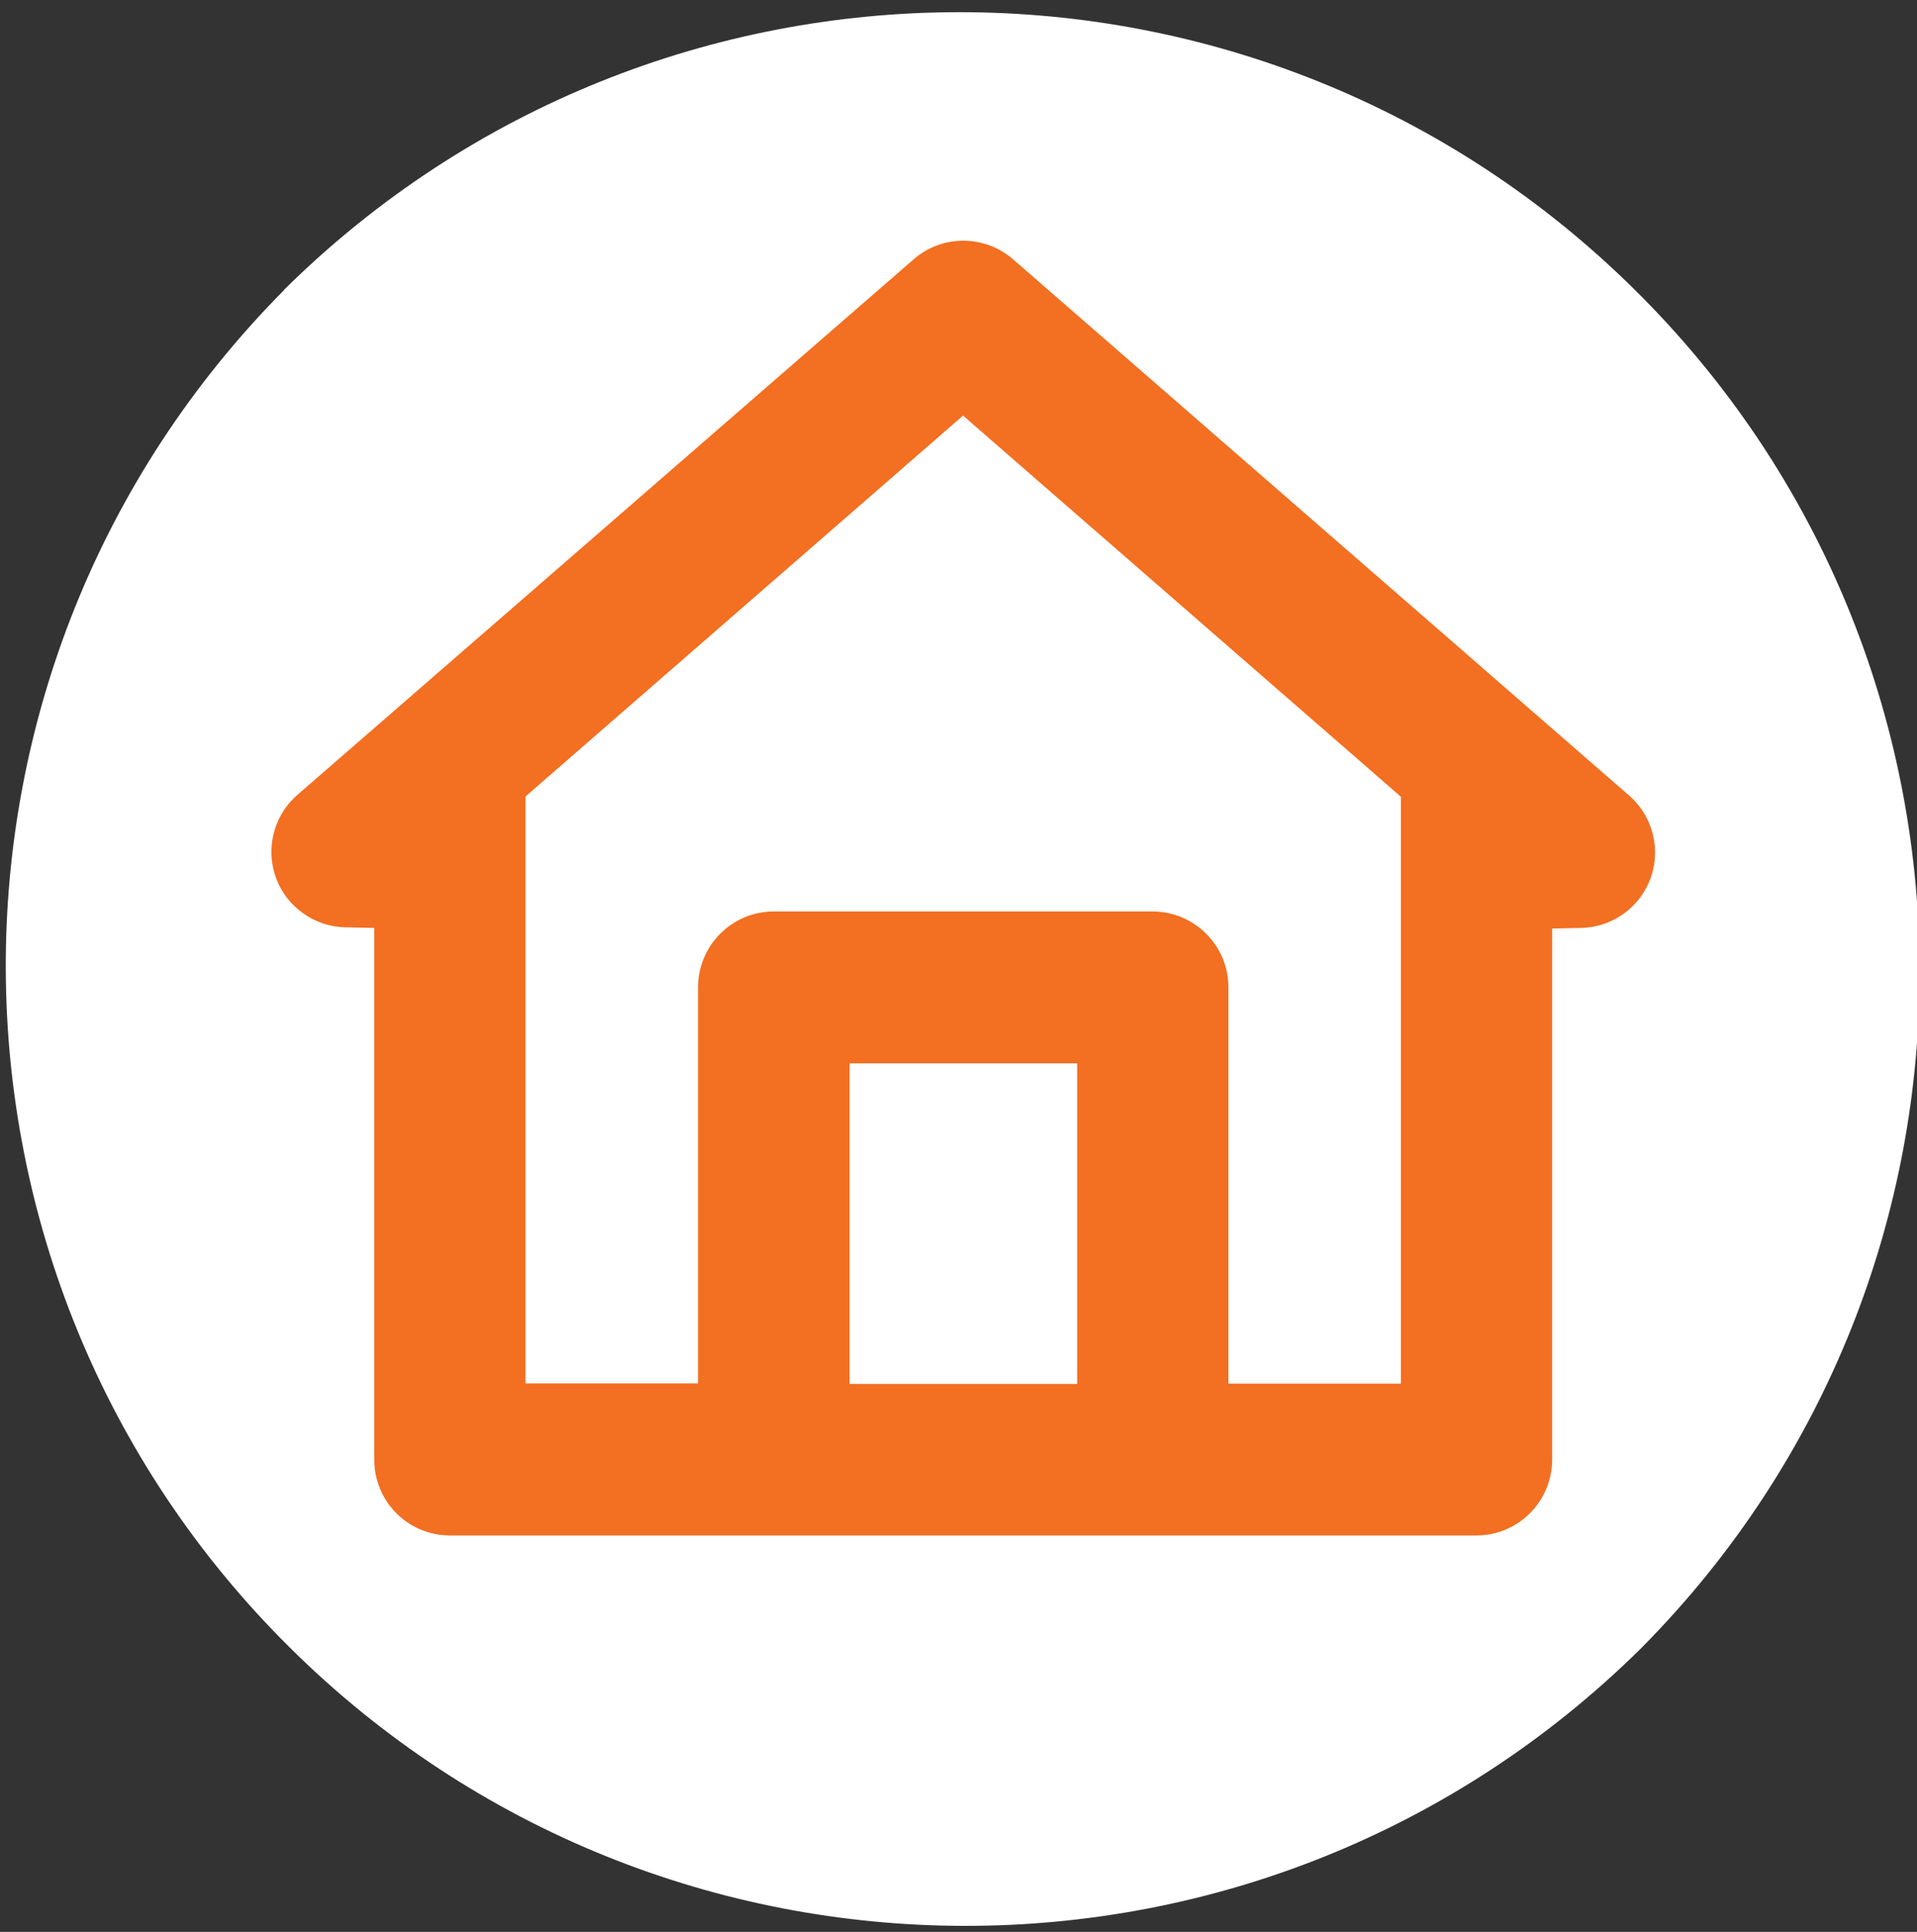
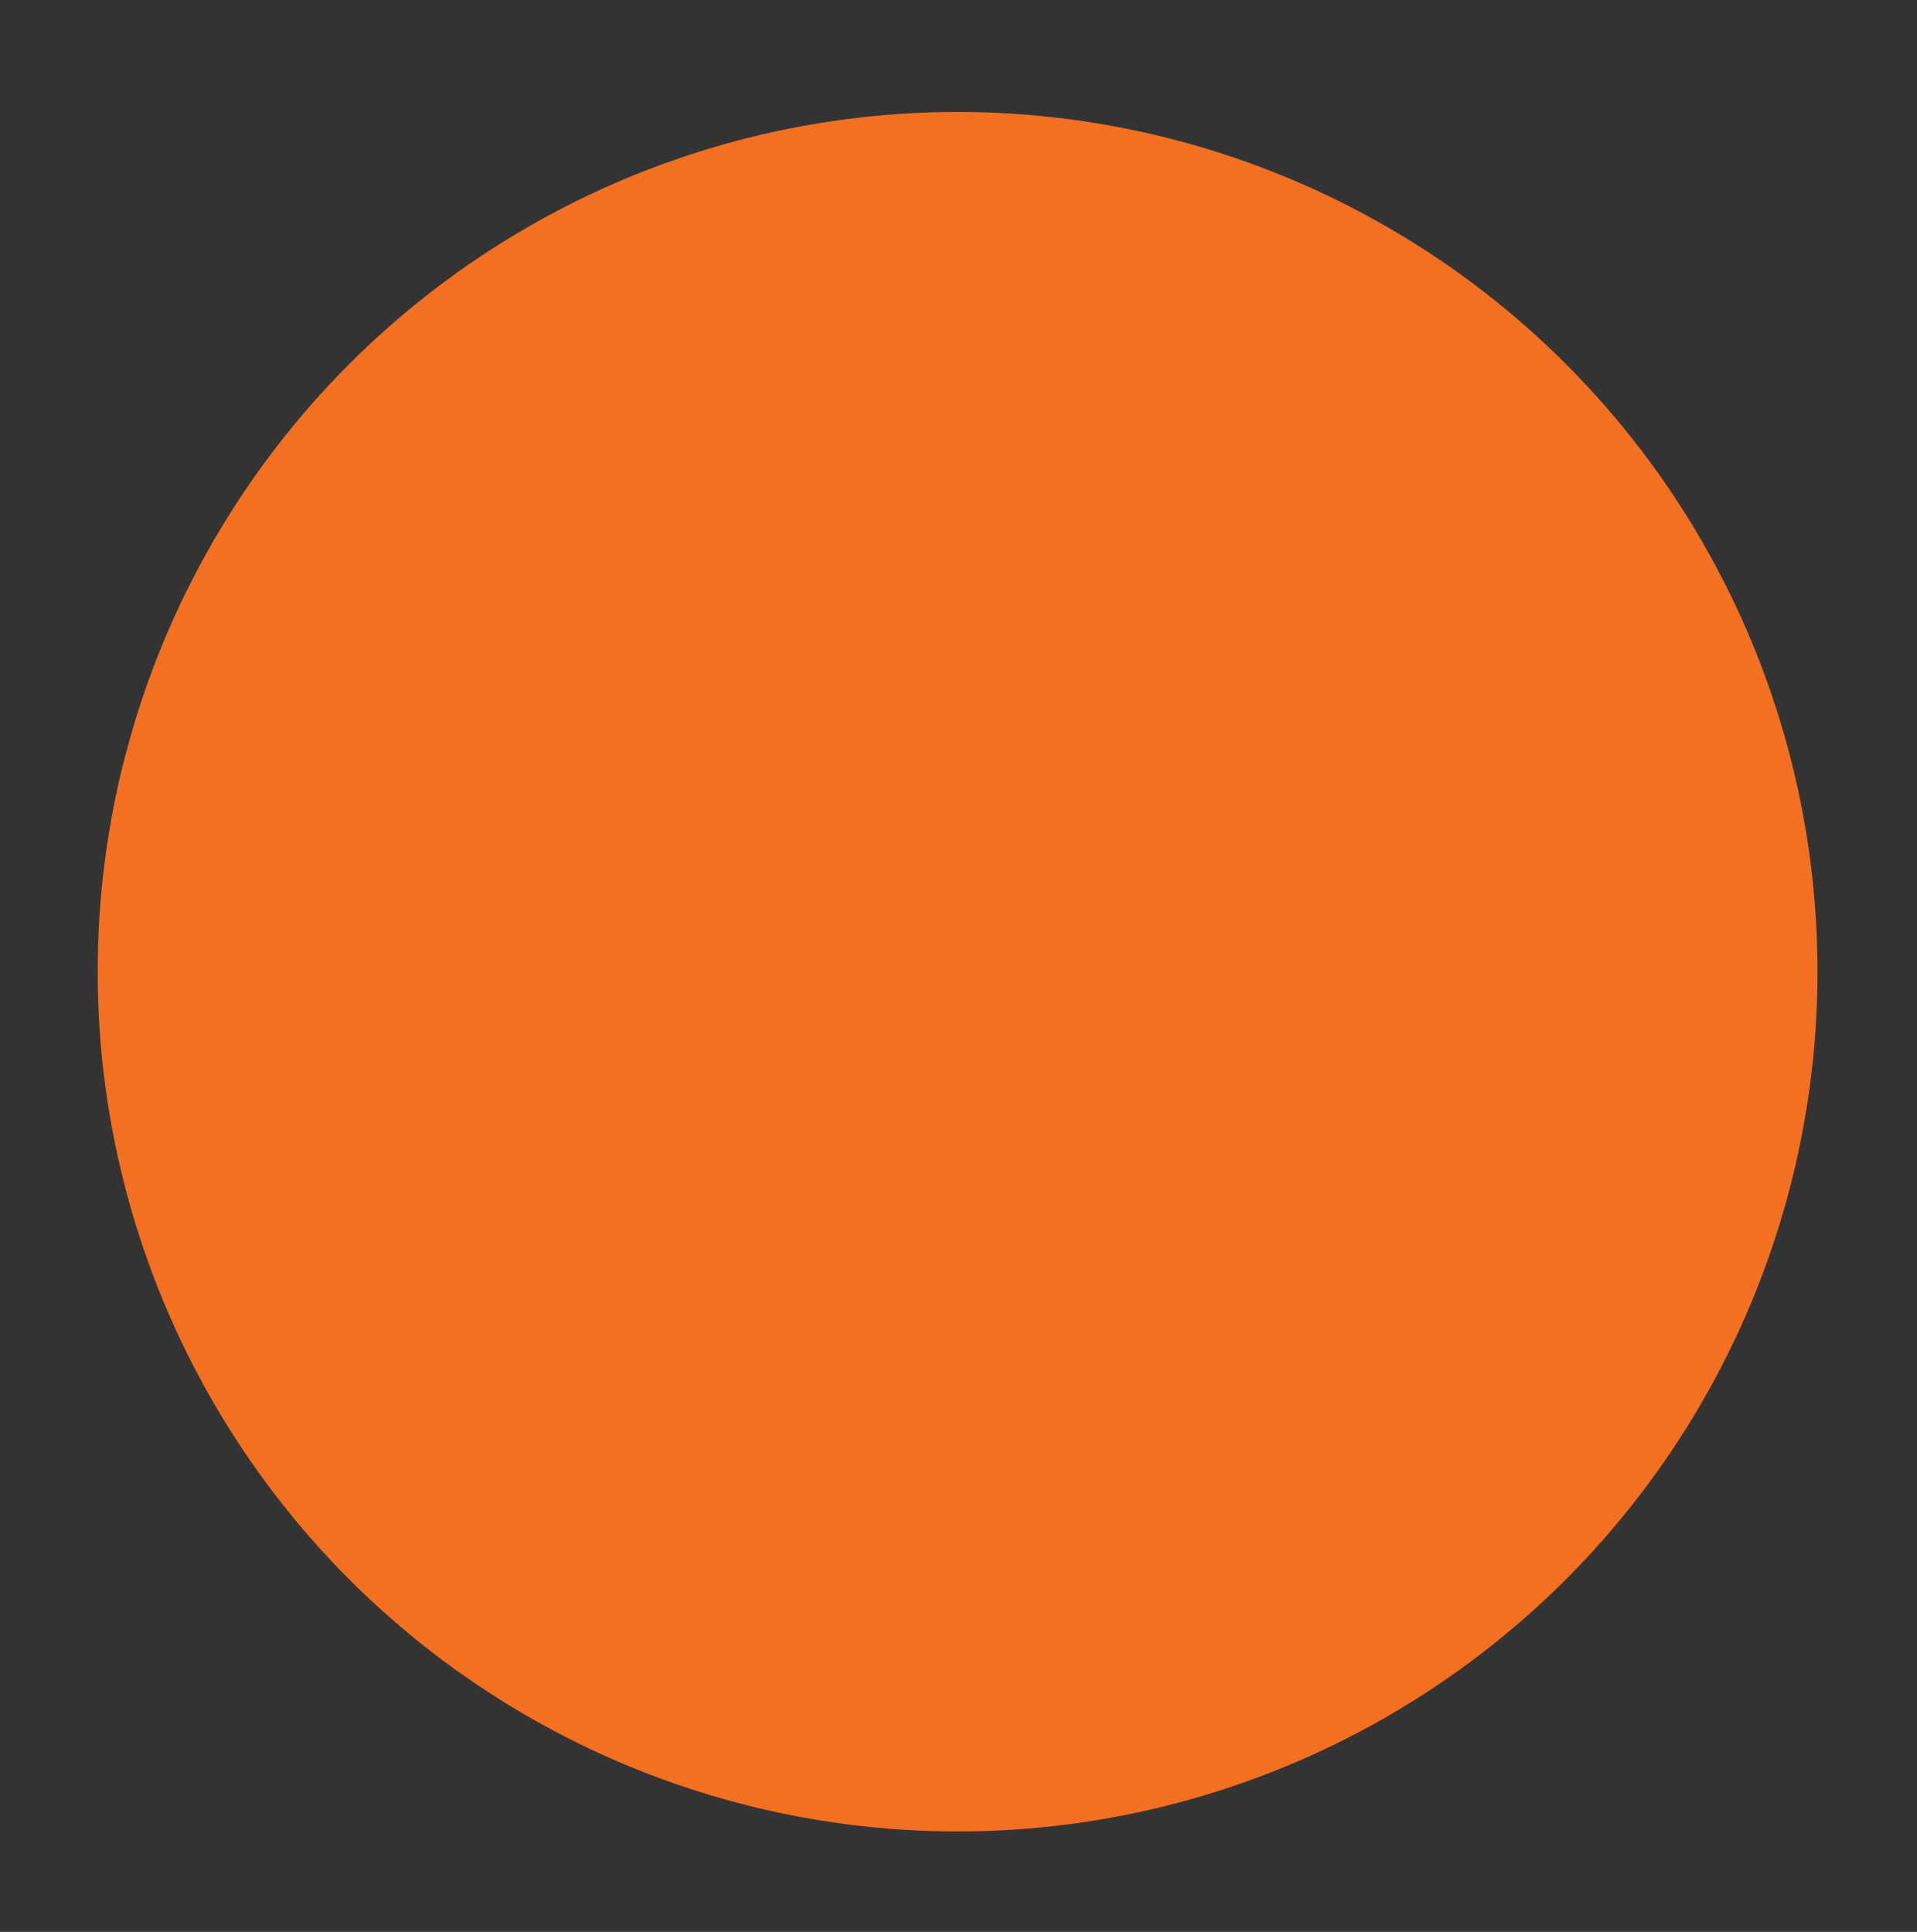
<svg xmlns="http://www.w3.org/2000/svg" id="Laag_1" viewBox="0 0 63 63.5">
  <rect x="0" y="0" width="63" height="63.5" fill="#333333" stroke="none" />
  <defs>
    <style>.cls-1{fill:#f36f21;}.cls-2{fill:#fff;fill-rule:evenodd;}</style>
  </defs>
  <g id="Group_141">
    <g id="Group_142">
      <circle id="Ellipse_7" class="cls-1" cx="31.47" cy="31.94" r="28.26" />
      <g id="Group_140">
        <g id="Group_139">
-           <path id="Path_280" class="cls-2" d="m31.66,13.67l14.38,12.52v19.29h-5.67v-13.03c0-1.37-1.11-2.48-2.48-2.49h-12.46c-1.37,0-2.48,1.11-2.49,2.48,0,0,0,0,0,0v13.03h-5.67v-19.29l14.38-12.52Zm3.74,21.28h-7.48v10.54h7.48v-10.54Zm-23.1,13.03c0,1.37,1.1,2.48,2.47,2.49h33.75c1.37,0,2.48-1.11,2.49-2.48h0v-17.47l.97-.02c1.37-.04,2.45-1.18,2.41-2.55-.02-.69-.33-1.35-.85-1.8l-20.25-17.63c-.94-.81-2.33-.81-3.26,0L9.77,26.13c-1.03.9-1.14,2.47-.24,3.5.46.52,1.11.83,1.8.85l.97.02v17.46Zm-2.95-38.46c-12.28,12.37-12.2,32.35.16,44.62,12.27,12.19,32.07,12.22,44.39.07l.07-.07c12.25-12.39,12.14-32.37-.25-44.62-12.29-12.16-32.08-12.16-44.38,0Z" />
-         </g>
+           </g>
      </g>
    </g>
  </g>
</svg>